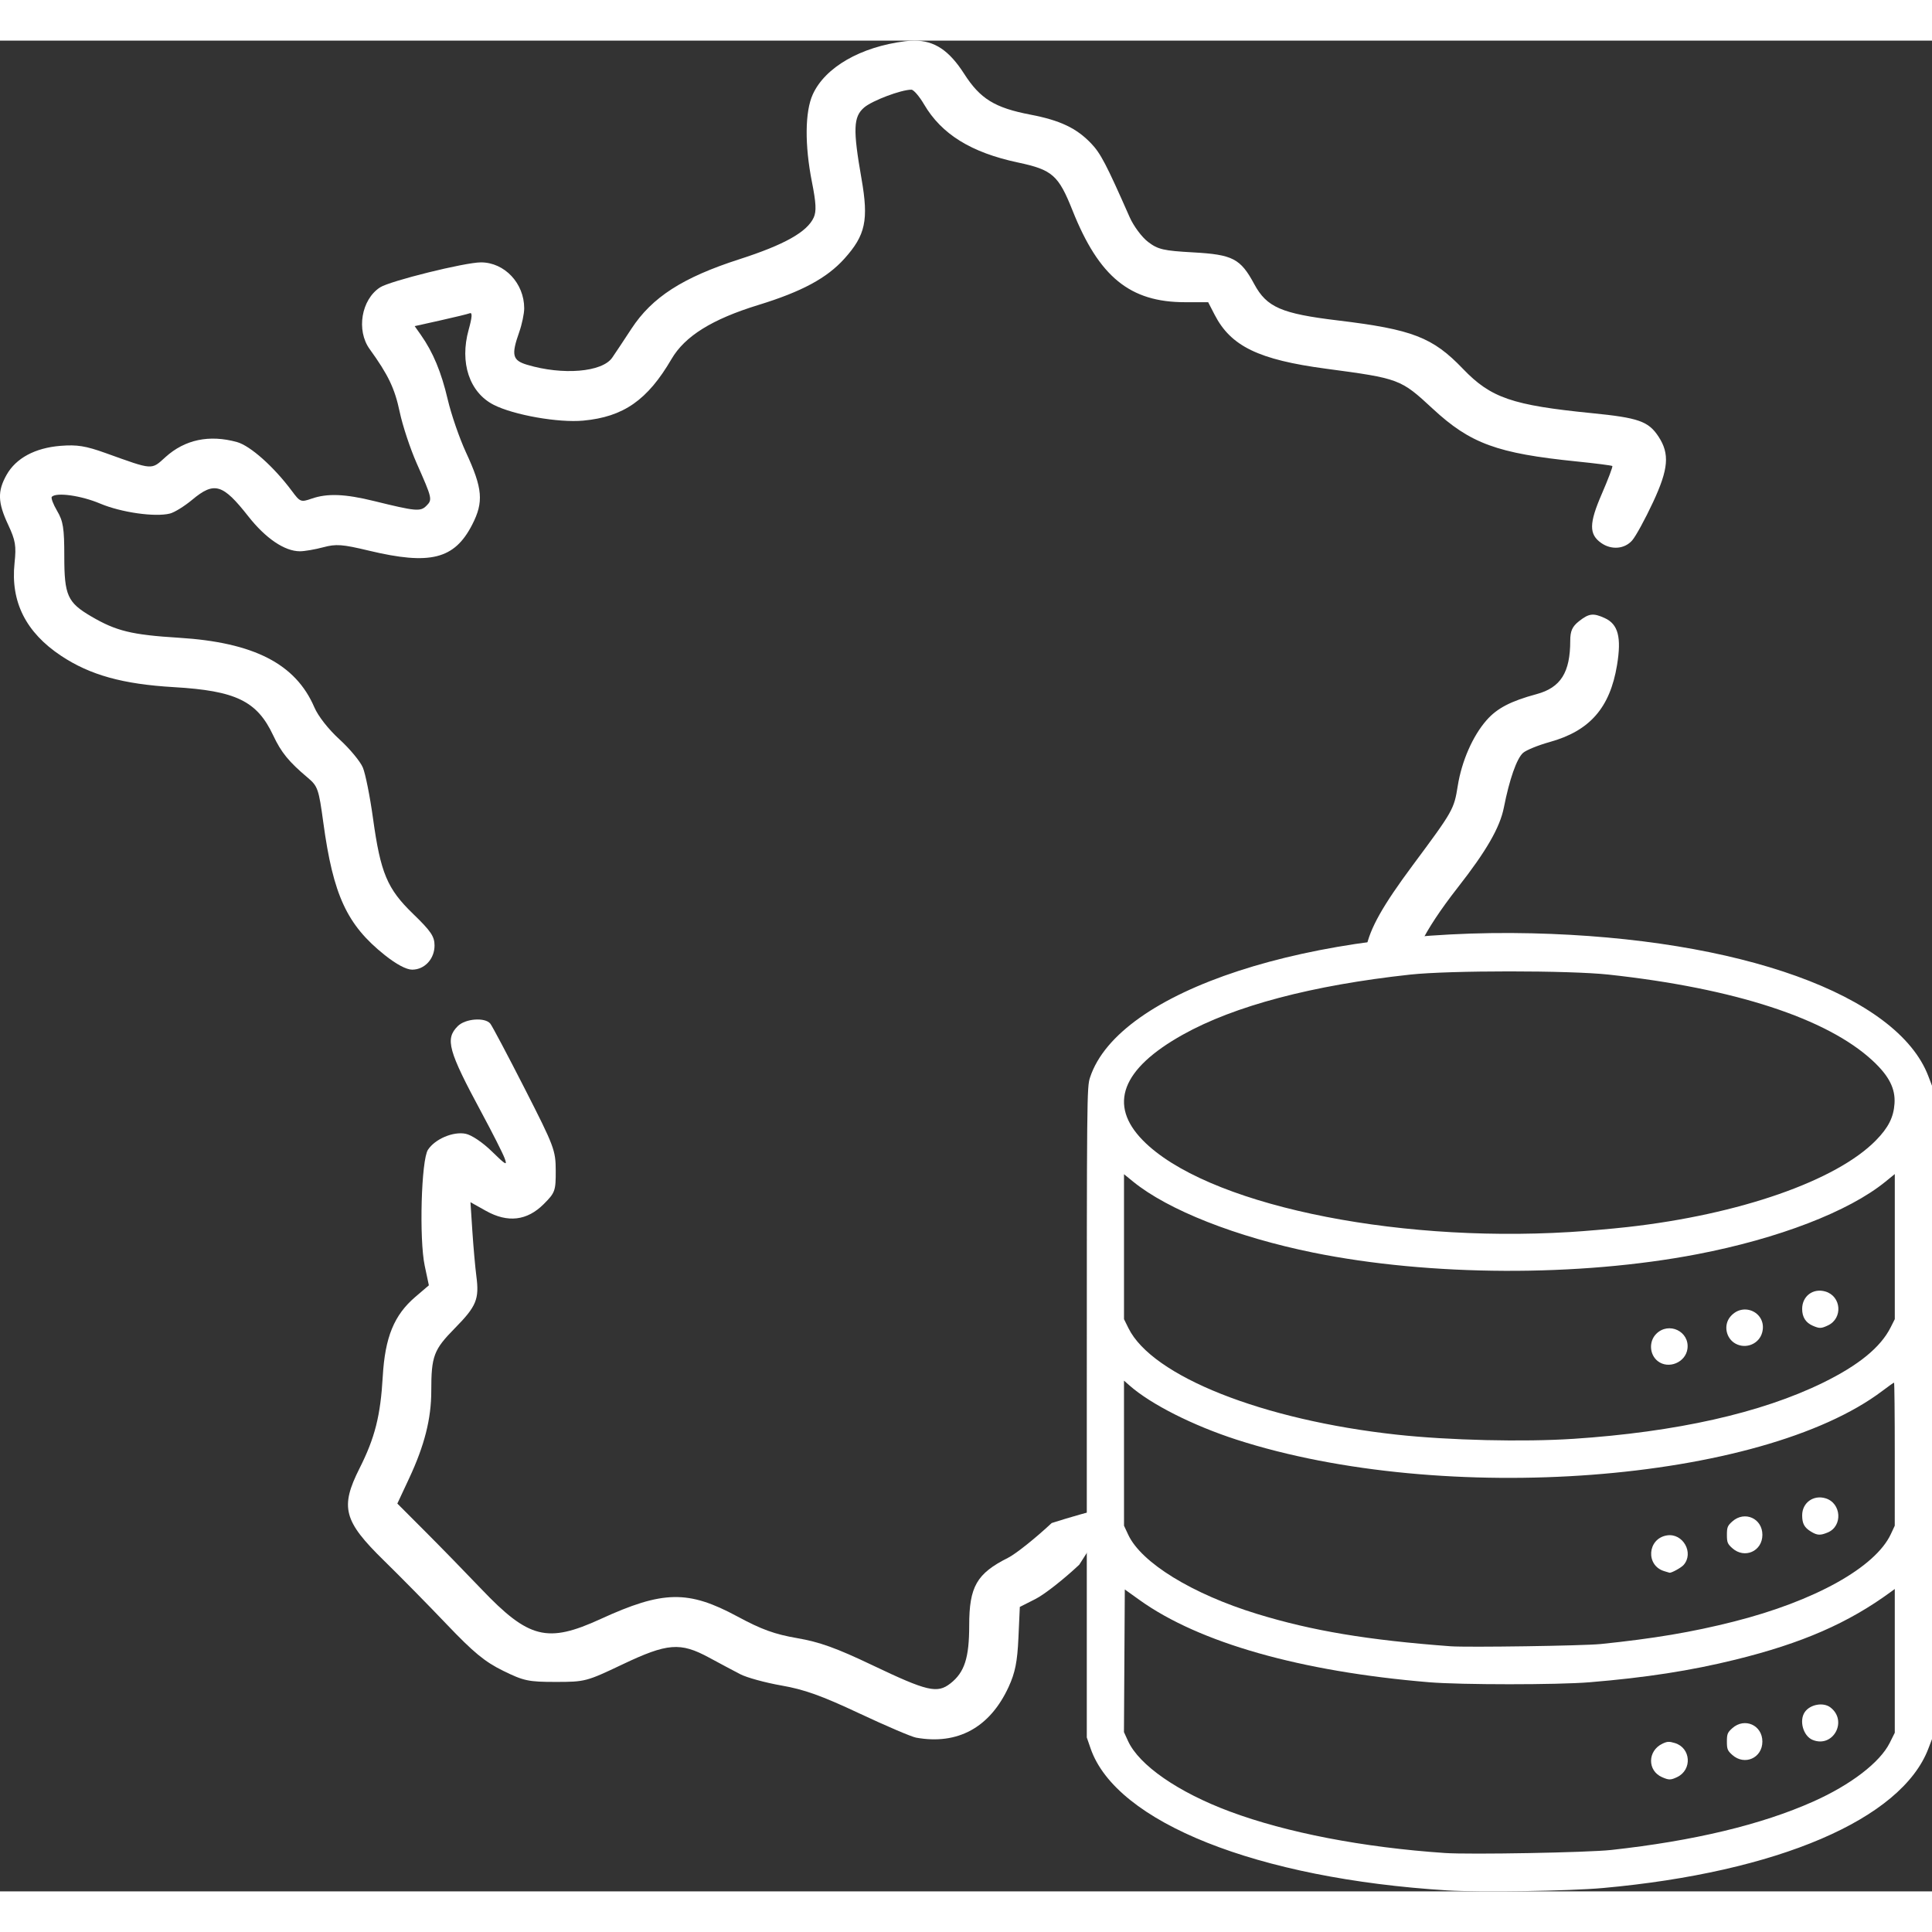
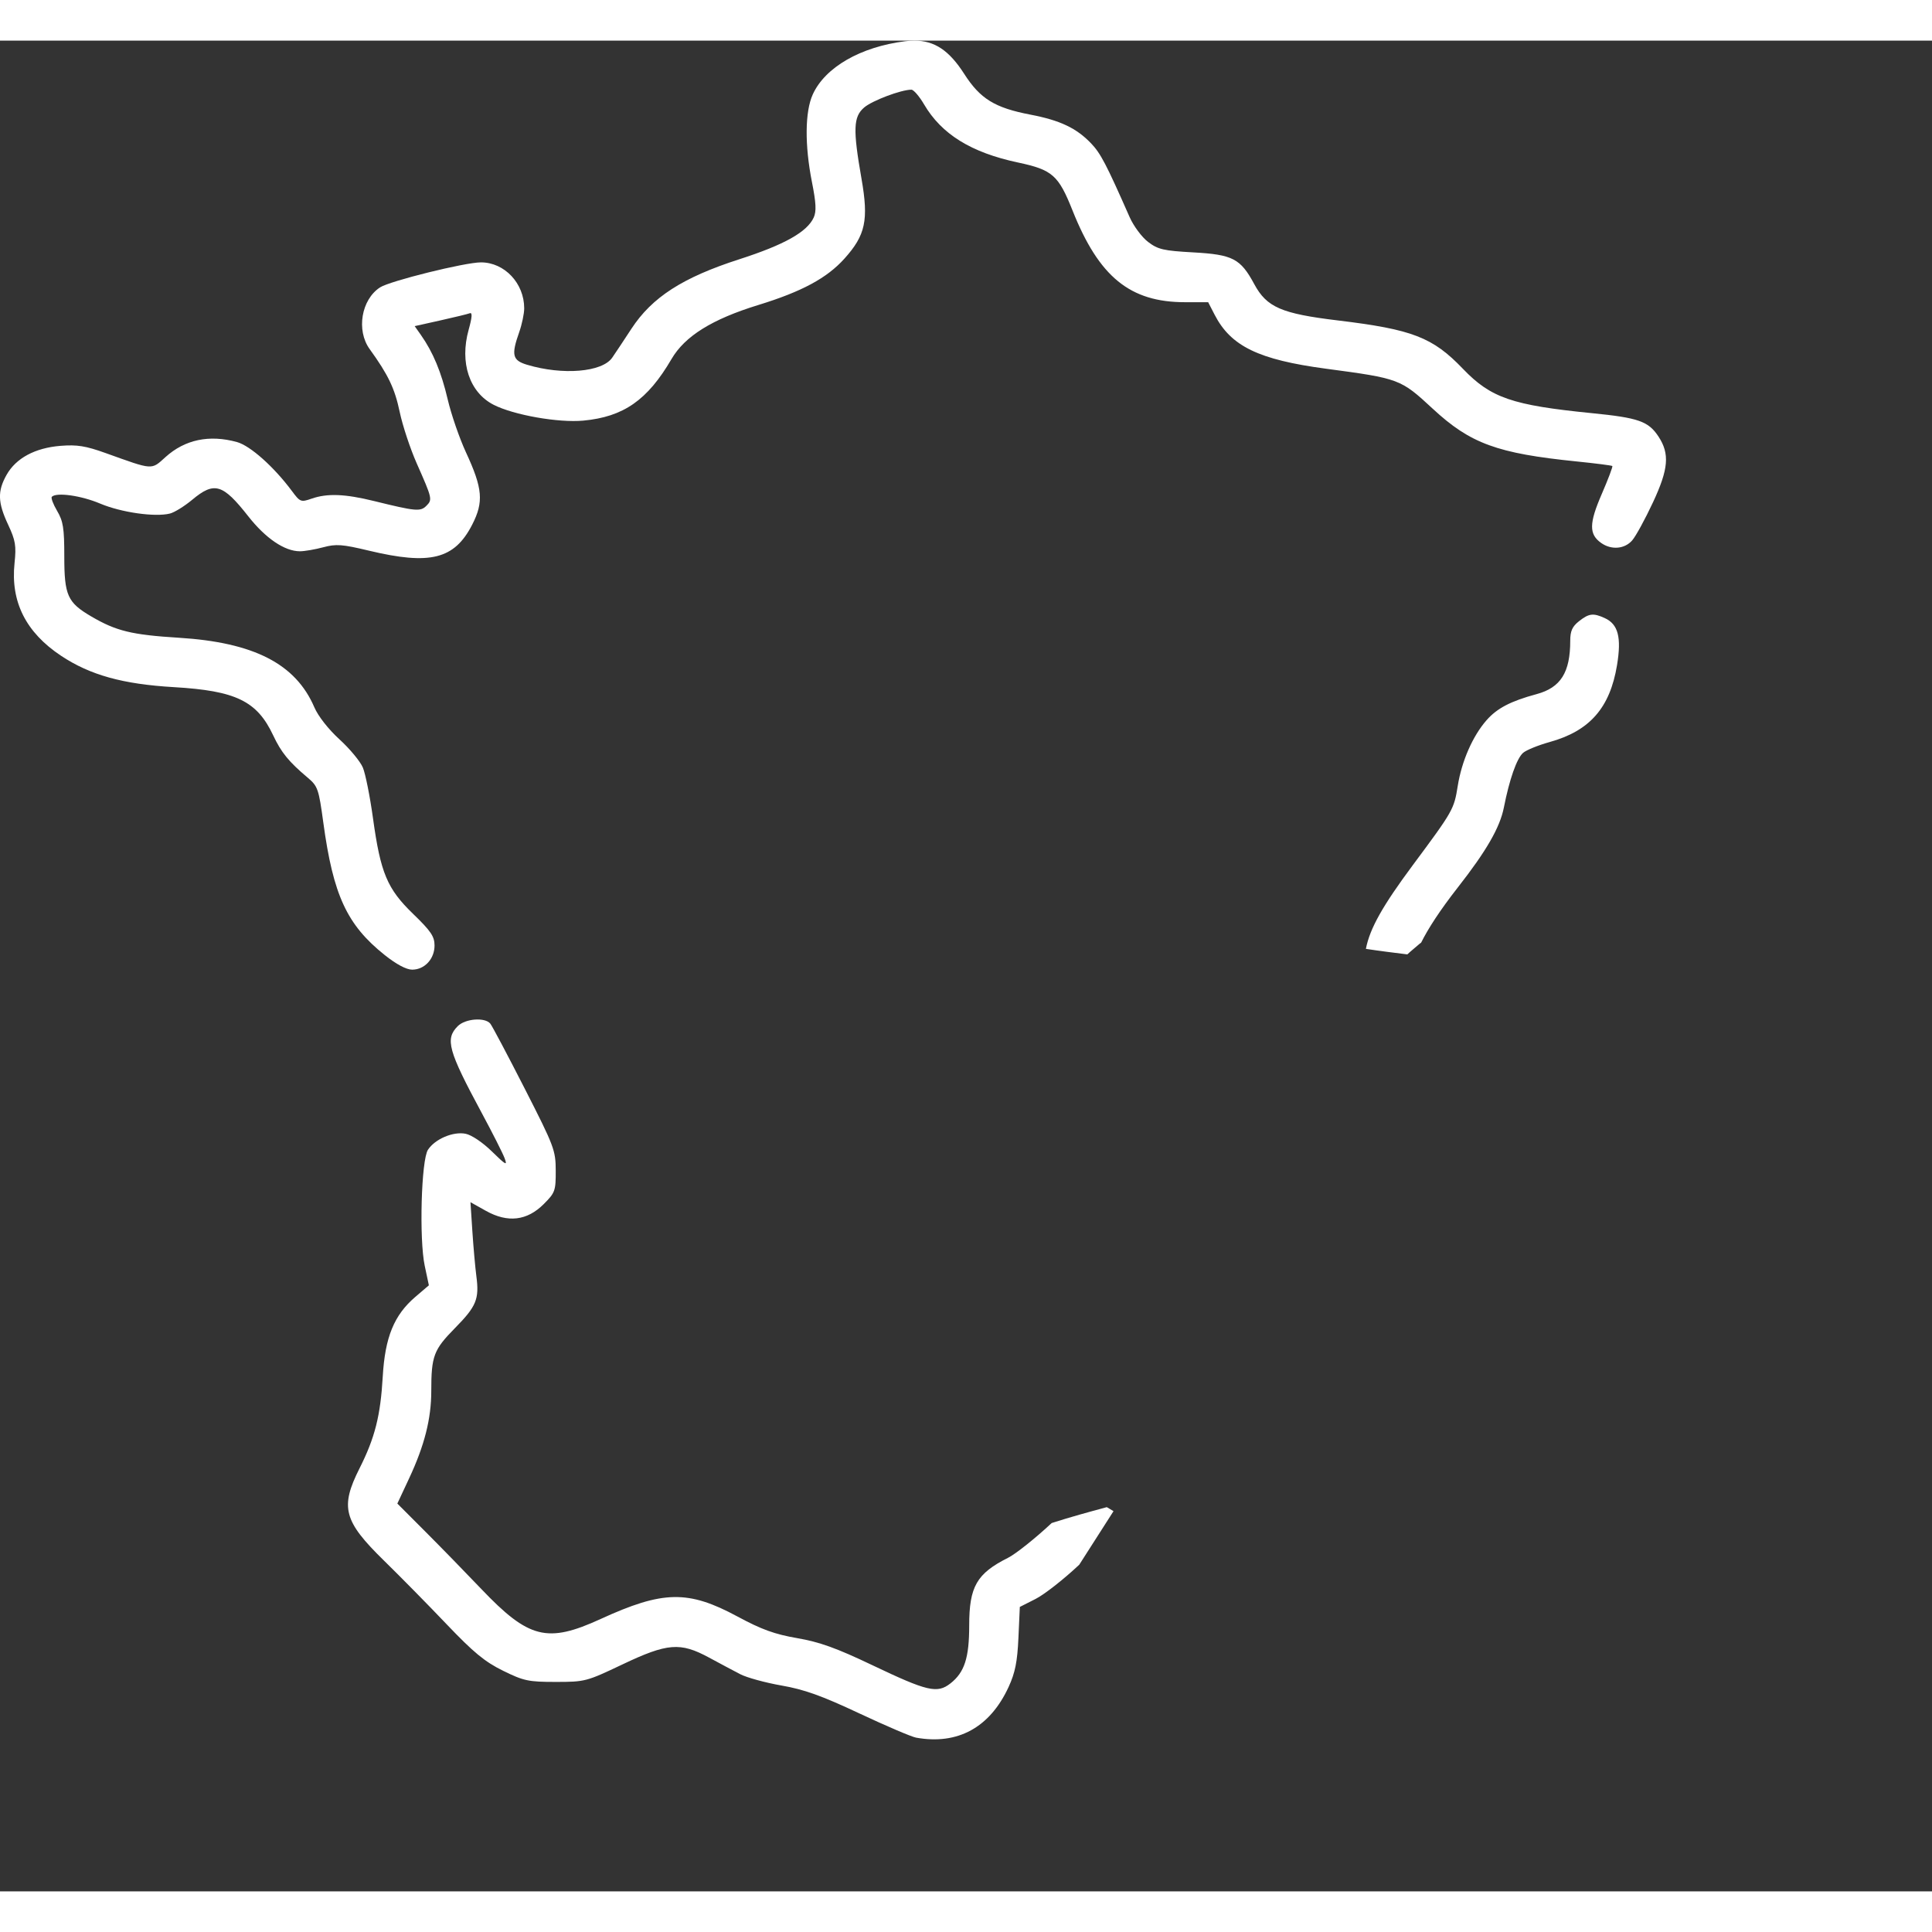
<svg xmlns="http://www.w3.org/2000/svg" width="100" height="100" viewBox="0 0 153.936 147.462" version="1.1" id="svg1" xml:space="preserve">
  <rect x="0" y="0" width="153.936" height="147.462" fill="#333333" stroke="none" />
  <defs id="defs1" />
  <g id="layer1" transform="translate(-38.449,-80.828)">
    <path id="path3" style="display:inline;fill:#ffffff" d="m 111.289,80.828 c -0.233,3.88e-4 -0.475,0.017 -0.728,0.049 -3.55,0.449 -6.372,2.076 -7.355,4.241 -0.622,1.37 -0.647,4.036 -0.065,6.97 0.332,1.675 0.366,2.344 0.142,2.835 -0.525,1.152 -2.338,2.169 -5.927,3.325 -4.516,1.454 -6.958,3.028 -8.602,5.544 -0.616,0.942 -1.304,1.977 -1.528,2.3 -0.8,1.152 -3.94,1.413 -6.779,0.563 -1.173,-0.352 -1.275,-0.771 -0.628,-2.604 0.218,-0.619 0.397,-1.471 0.397,-1.894 0,-1.996 -1.566,-3.659 -3.446,-3.661 -1.276,-0.001 -7.264,1.484 -8.046,1.996 -1.489,0.976 -1.899,3.419 -0.824,4.909 1.486,2.058 2.001,3.136 2.395,5.008 0.229,1.086 0.838,2.928 1.353,4.092 1.248,2.818 1.266,2.898 0.772,3.392 -0.473,0.473 -0.842,0.439 -4.155,-0.378 -2.333,-0.575 -3.74,-0.629 -4.993,-0.192 -0.844,0.294 -0.913,0.268 -1.553,-0.595 -1.437,-1.936 -3.327,-3.622 -4.389,-3.916 -2.203,-0.608 -4.148,-0.199 -5.692,1.195 -1.153,1.042 -0.949,1.055 -4.757,-0.312 -1.608,-0.577 -2.288,-0.687 -3.61,-0.581 -2.029,0.163 -3.551,0.982 -4.299,2.314 -0.732,1.302 -0.704,2.195 0.125,3.968 0.587,1.256 0.657,1.675 0.511,3.061 -0.325,3.08 0.901,5.521 3.708,7.385 2.315,1.537 4.922,2.261 8.987,2.498 4.941,0.288 6.626,1.105 7.912,3.841 0.642,1.366 1.247,2.107 2.757,3.378 0.796,0.67 0.873,0.891 1.238,3.572 0.789,5.797 1.882,8.154 4.893,10.556 0.92,0.734 1.723,1.162 2.183,1.163 0.991,0.003 1.786,-0.854 1.786,-1.924 0,-0.721 -0.289,-1.148 -1.7,-2.513 -2.075,-2.006 -2.6,-3.257 -3.206,-7.642 -0.238,-1.722 -0.6,-3.531 -0.804,-4.02 -0.204,-0.489 -1.043,-1.501 -1.863,-2.249 -0.88,-0.803 -1.701,-1.849 -2.002,-2.552 -1.487,-3.465 -4.817,-5.175 -10.797,-5.545 -3.755,-0.232 -4.994,-0.534 -6.989,-1.704 -1.883,-1.104 -2.139,-1.674 -2.139,-4.778 0,-2.25 -0.087,-2.806 -0.573,-3.627 -0.315,-0.533 -0.504,-1.04 -0.419,-1.124 0.373,-0.373 2.332,-0.098 3.844,0.541 1.675,0.708 4.377,1.094 5.565,0.796 0.361,-0.091 1.157,-0.583 1.768,-1.093 1.768,-1.477 2.436,-1.281 4.472,1.31 1.386,1.763 2.899,2.789 4.115,2.789 0.368,0 1.203,-0.143 1.857,-0.318 1.03,-0.276 1.516,-0.24 3.642,0.269 4.886,1.169 6.815,0.685 8.227,-2.068 0.932,-1.815 0.84,-2.884 -0.494,-5.764 -0.52,-1.123 -1.177,-3.028 -1.459,-4.235 -0.506,-2.163 -1.167,-3.749 -2.134,-5.122 l -0.494,-0.701 2.044,-0.455 c 1.124,-0.25 2.182,-0.508 2.35,-0.572 0.213,-0.082 0.184,0.319 -0.095,1.323 -0.728,2.615 0.065,4.989 1.996,5.974 1.595,0.814 5.166,1.444 7.14,1.259 3.208,-0.3 5.118,-1.633 7.03,-4.908 1.065,-1.823 3.232,-3.172 6.918,-4.305 3.462,-1.064 5.462,-2.141 6.857,-3.692 1.685,-1.874 1.94,-3.066 1.362,-6.368 -0.689,-3.936 -0.652,-4.933 0.209,-5.674 0.639,-0.55 2.948,-1.421 3.765,-1.421 0.178,0 0.632,0.526 1.009,1.168 1.395,2.38 3.753,3.841 7.481,4.633 2.747,0.584 3.227,1.006 4.348,3.819 2.112,5.301 4.578,7.313 8.965,7.313 h 1.844 l 0.511,0.992 c 1.295,2.517 3.5,3.588 8.872,4.306 5.859,0.783 5.949,0.817 8.505,3.185 3.002,2.782 5.131,3.562 11.472,4.205 1.517,0.154 2.796,0.318 2.843,0.365 0.047,0.047 -0.334,1.054 -0.847,2.238 -1.014,2.339 -1.022,3.206 -0.035,3.897 0.81,0.568 1.856,0.48 2.459,-0.205 0.288,-0.327 1.038,-1.701 1.668,-3.051 1.235,-2.651 1.334,-3.85 0.435,-5.223 -0.8,-1.221 -1.588,-1.499 -5.291,-1.867 -6.378,-0.634 -8.07,-1.216 -10.298,-3.54 -2.406,-2.51 -4.02,-3.134 -9.964,-3.85 -4.5,-0.542 -5.663,-1.047 -6.66,-2.896 -1.095,-2.032 -1.711,-2.351 -4.865,-2.526 -2.365,-0.131 -2.806,-0.233 -3.595,-0.835 -0.495,-0.377 -1.155,-1.266 -1.468,-1.976 -1.867,-4.231 -2.31,-5.079 -3.073,-5.877 -1.163,-1.216 -2.473,-1.836 -4.83,-2.287 -2.838,-0.543 -4.003,-1.259 -5.275,-3.244 -1.195,-1.864 -2.357,-2.656 -3.985,-2.654 z m 53.949,45.743 c -0.298,0.036 -0.581,0.203 -0.98,0.517 -0.535,0.421 -0.697,0.783 -0.697,1.554 0,2.529 -0.76,3.737 -2.681,4.255 -2.059,0.556 -3.15,1.124 -3.986,2.077 -1.104,1.258 -1.981,3.258 -2.297,5.24 -0.297,1.862 -0.366,1.984 -3.574,6.301 -2.387,3.213 -3.428,5.036 -3.744,6.679 1.097,0.169 2.2,0.302 3.302,0.44 0.073,-0.07 0.15,-0.141 0.232,-0.211 0.245,-0.209 0.49,-0.417 0.735,-0.626 0.045,-0.035 0.09,-0.069 0.135,-0.103 0.548,-1.107 1.511,-2.593 2.927,-4.402 2.274,-2.904 3.348,-4.77 3.662,-6.358 0.446,-2.26 1.025,-3.908 1.53,-4.356 0.249,-0.22 1.203,-0.609 2.12,-0.864 3.197,-0.888 4.805,-2.724 5.367,-6.129 0.365,-2.213 0.092,-3.259 -0.98,-3.747 -0.459,-0.209 -0.773,-0.303 -1.071,-0.267 z m -88.954,32.258 c -0.519,0.04 -1.059,0.219 -1.359,0.519 -1.028,1.028 -0.776,1.941 1.921,6.947 0.843,1.565 1.656,3.173 1.806,3.572 0.238,0.633 0.11,0.567 -1.003,-0.525 -0.739,-0.724 -1.623,-1.32 -2.102,-1.416 -0.993,-0.199 -2.438,0.417 -3.001,1.277 -0.533,0.815 -0.708,7.119 -0.256,9.246 l 0.33,1.552 -1.081,0.924 c -1.694,1.45 -2.413,3.21 -2.594,6.345 -0.18,3.125 -0.624,4.881 -1.848,7.31 -1.567,3.112 -1.277,4.205 1.955,7.364 1.265,1.237 3.507,3.514 4.981,5.061 2.143,2.248 3.044,2.991 4.494,3.704 1.653,0.813 2.025,0.892 4.199,0.892 2.33,0 2.453,-0.032 5.306,-1.389 3.593,-1.709 4.618,-1.791 6.908,-0.552 0.852,0.461 1.974,1.059 2.495,1.329 0.521,0.27 1.999,0.674 3.285,0.899 1.813,0.316 3.204,0.815 6.197,2.221 2.123,0.997 4.157,1.866 4.521,1.932 3.318,0.599 5.885,-0.807 7.374,-4.04 0.521,-1.131 0.696,-2.006 0.782,-3.916 l 0.111,-2.459 1.263,-0.64 c 0.695,-0.352 2.258,-1.579 3.474,-2.726 l 2.728,-4.263 c -0.18,-0.104 -0.359,-0.21 -0.535,-0.321 -1.437,0.388 -2.88,0.782 -4.39,1.266 -1.306,1.22 -2.873,2.468 -3.482,2.773 -2.492,1.25 -3.091,2.295 -3.091,5.386 0,2.582 -0.372,3.736 -1.489,4.614 -1.055,0.83 -1.835,0.649 -6.233,-1.449 -2.858,-1.363 -4.194,-1.844 -5.98,-2.152 -1.799,-0.311 -2.837,-0.686 -4.767,-1.727 -3.921,-2.114 -5.93,-2.076 -10.902,0.203 -4.243,1.945 -5.722,1.573 -9.503,-2.393 -1.247,-1.308 -3.263,-3.375 -4.479,-4.592 l -2.211,-2.214 0.945,-2.022 c 1.218,-2.608 1.758,-4.74 1.758,-6.94 0,-2.791 0.189,-3.294 1.882,-5.013 1.718,-1.745 1.952,-2.313 1.71,-4.152 -0.091,-0.695 -0.234,-2.303 -0.318,-3.574 l -0.151,-2.311 1.234,0.69 c 1.737,0.971 3.275,0.79 4.606,-0.542 0.905,-0.906 0.959,-1.055 0.954,-2.663 -0.005,-1.624 -0.121,-1.93 -2.475,-6.543 -1.358,-2.662 -2.591,-4.989 -2.739,-5.171 -0.212,-0.26 -0.709,-0.36 -1.227,-0.32 z" />
  </g>
  <g id="layer2" style="display:inline" transform="translate(-38.449,-80.828)">
-     <path style="fill:#ffffff;stroke-width:0.566" d="m 153.771,228.213 c -15.131,-0.938 -26.39,-5.417 -28.426,-11.309 l -0.304,-0.879 v -25.897 c 0,-25.358 0.006,-25.913 0.258,-26.684 2.265,-6.914 17.552,-11.904 35.193,-11.49 16.581,0.39 29.132,4.909 31.6,11.379 l 0.293,0.767 v 26.028 26.028 l -0.293,0.767 c -2.144,5.621 -12.007,9.843 -25.933,11.101 -2.667,0.241 -9.794,0.349 -12.388,0.189 z m 13.047,-3.221 c 6.579,-0.721 11.986,-2.017 16.116,-3.863 2.988,-1.335 5.306,-3.115 6.083,-4.671 l 0.402,-0.805 v -5.728 -5.728 l -0.297,0.218 c -3.398,2.495 -7.083,4.103 -12.402,5.413 -3.569,0.879 -7.122,1.43 -11.617,1.801 -2.555,0.211 -10.24,0.21 -12.784,-0.001 -10.233,-0.851 -18.313,-3.144 -23.063,-6.544 l -1.186,-0.849 -0.034,5.682 -0.034,5.682 0.325,0.711 c 0.884,1.93 3.989,4.081 8.112,5.618 4.525,1.687 10.602,2.86 17.133,3.305 1.988,0.136 11.366,-0.035 13.245,-0.241 z m 4.062,-5.799 c -1.184,-0.515 -1.169,-2.099 0.025,-2.669 0.381,-0.182 0.533,-0.19 0.988,-0.053 1.286,0.385 1.403,2.135 0.182,2.715 -0.509,0.242 -0.655,0.242 -1.195,0.007 z m 5.593,-1.774 c -0.381,-0.34 -0.43,-0.463 -0.43,-1.065 0,-0.602 0.05,-0.725 0.43,-1.065 0.979,-0.875 2.397,-0.245 2.397,1.065 0,1.31 -1.418,1.94 -2.397,1.065 z m 6.408,-1.194 c -0.757,-0.306 -1.105,-1.545 -0.627,-2.228 0.425,-0.607 1.467,-0.796 2.032,-0.368 1.409,1.069 0.226,3.254 -1.405,2.595 z m -16.92,-7.639 c 4.253,-0.436 7.299,-0.949 10.609,-1.786 6.472,-1.636 11.301,-4.325 12.538,-6.981 l 0.309,-0.664 0.001,-5.7 c 5.6e-4,-3.135 -0.025,-5.7 -0.058,-5.7 -0.032,0 -0.446,0.293 -0.919,0.651 -9.665,7.315 -34.957,9.229 -51.46,3.894 -3.474,-1.123 -6.824,-2.815 -8.519,-4.303 l -0.457,-0.401 0.001,5.779 0.001,5.779 0.333,0.715 c 1.04,2.234 5.1,4.73 10.274,6.316 4.387,1.345 8.806,2.084 15.419,2.576 1.321,0.098 10.581,-0.039 11.927,-0.177 z m 5.093,-5.809 c -1.502,-0.45 -1.346,-2.597 0.208,-2.849 1.278,-0.207 2.182,1.4 1.327,2.36 -0.195,0.22 -0.989,0.653 -1.122,0.613 -0.021,-0.006 -0.207,-0.062 -0.414,-0.124 z m 5.42,-1.831 c -0.381,-0.34 -0.43,-0.463 -0.43,-1.065 0,-0.602 0.05,-0.725 0.43,-1.065 0.979,-0.875 2.397,-0.245 2.397,1.065 0,1.31 -1.418,1.94 -2.397,1.065 z m 6.266,-1.322 c -0.528,-0.322 -0.7,-0.641 -0.7,-1.298 0,-0.996 0.89,-1.646 1.858,-1.356 1.271,0.381 1.392,2.217 0.18,2.724 -0.595,0.248 -0.837,0.236 -1.338,-0.07 z m -18.953,-7.389 c 8.221,-0.542 14.983,-2.061 19.903,-4.469 2.856,-1.398 4.601,-2.825 5.402,-4.417 l 0.328,-0.652 v -5.78 -5.78 l -0.749,0.61 c -2.915,2.374 -8.524,4.535 -15,5.777 -9.434,1.81 -21.274,1.761 -30.575,-0.126 -6.138,-1.246 -11.577,-3.389 -14.366,-5.66 l -0.724,-0.59 v 5.774 5.774 l 0.354,0.718 c 1.892,3.833 10.685,7.322 21.391,8.488 4.148,0.452 10.089,0.592 14.036,0.332 z m 6.744,-6.197 c -0.661,-0.52 -0.718,-1.569 -0.119,-2.168 0.997,-0.997 2.67,-0.199 2.488,1.186 -0.143,1.091 -1.51,1.658 -2.369,0.982 z m 6.206,-1.386 c -0.776,-0.421 -0.983,-1.485 -0.419,-2.155 1.043,-1.239 2.95,-0.289 2.536,1.263 -0.241,0.905 -1.283,1.344 -2.117,0.892 z m 6.143,-1.433 c -0.562,-0.245 -0.841,-0.688 -0.841,-1.338 0,-1.025 0.877,-1.678 1.858,-1.384 1.266,0.379 1.398,2.129 0.203,2.696 -0.542,0.257 -0.683,0.26 -1.221,0.026 z m -19.385,-7.46 c 1.248,-0.075 3.331,-0.256 4.631,-0.401 8.92,-0.998 16.635,-3.689 19.789,-6.905 0.995,-1.014 1.412,-1.842 1.483,-2.941 0.076,-1.191 -0.44,-2.202 -1.746,-3.412 -3.627,-3.362 -11.005,-5.767 -21.032,-6.856 -3.138,-0.341 -12.678,-0.341 -15.815,1.4e-4 -7.79,0.846 -13.999,2.487 -18.113,4.786 -4.883,2.729 -5.963,5.587 -3.182,8.422 4.916,5.01 19.628,8.173 33.985,7.306 z" id="path2" />
-   </g>
+     </g>
</svg>